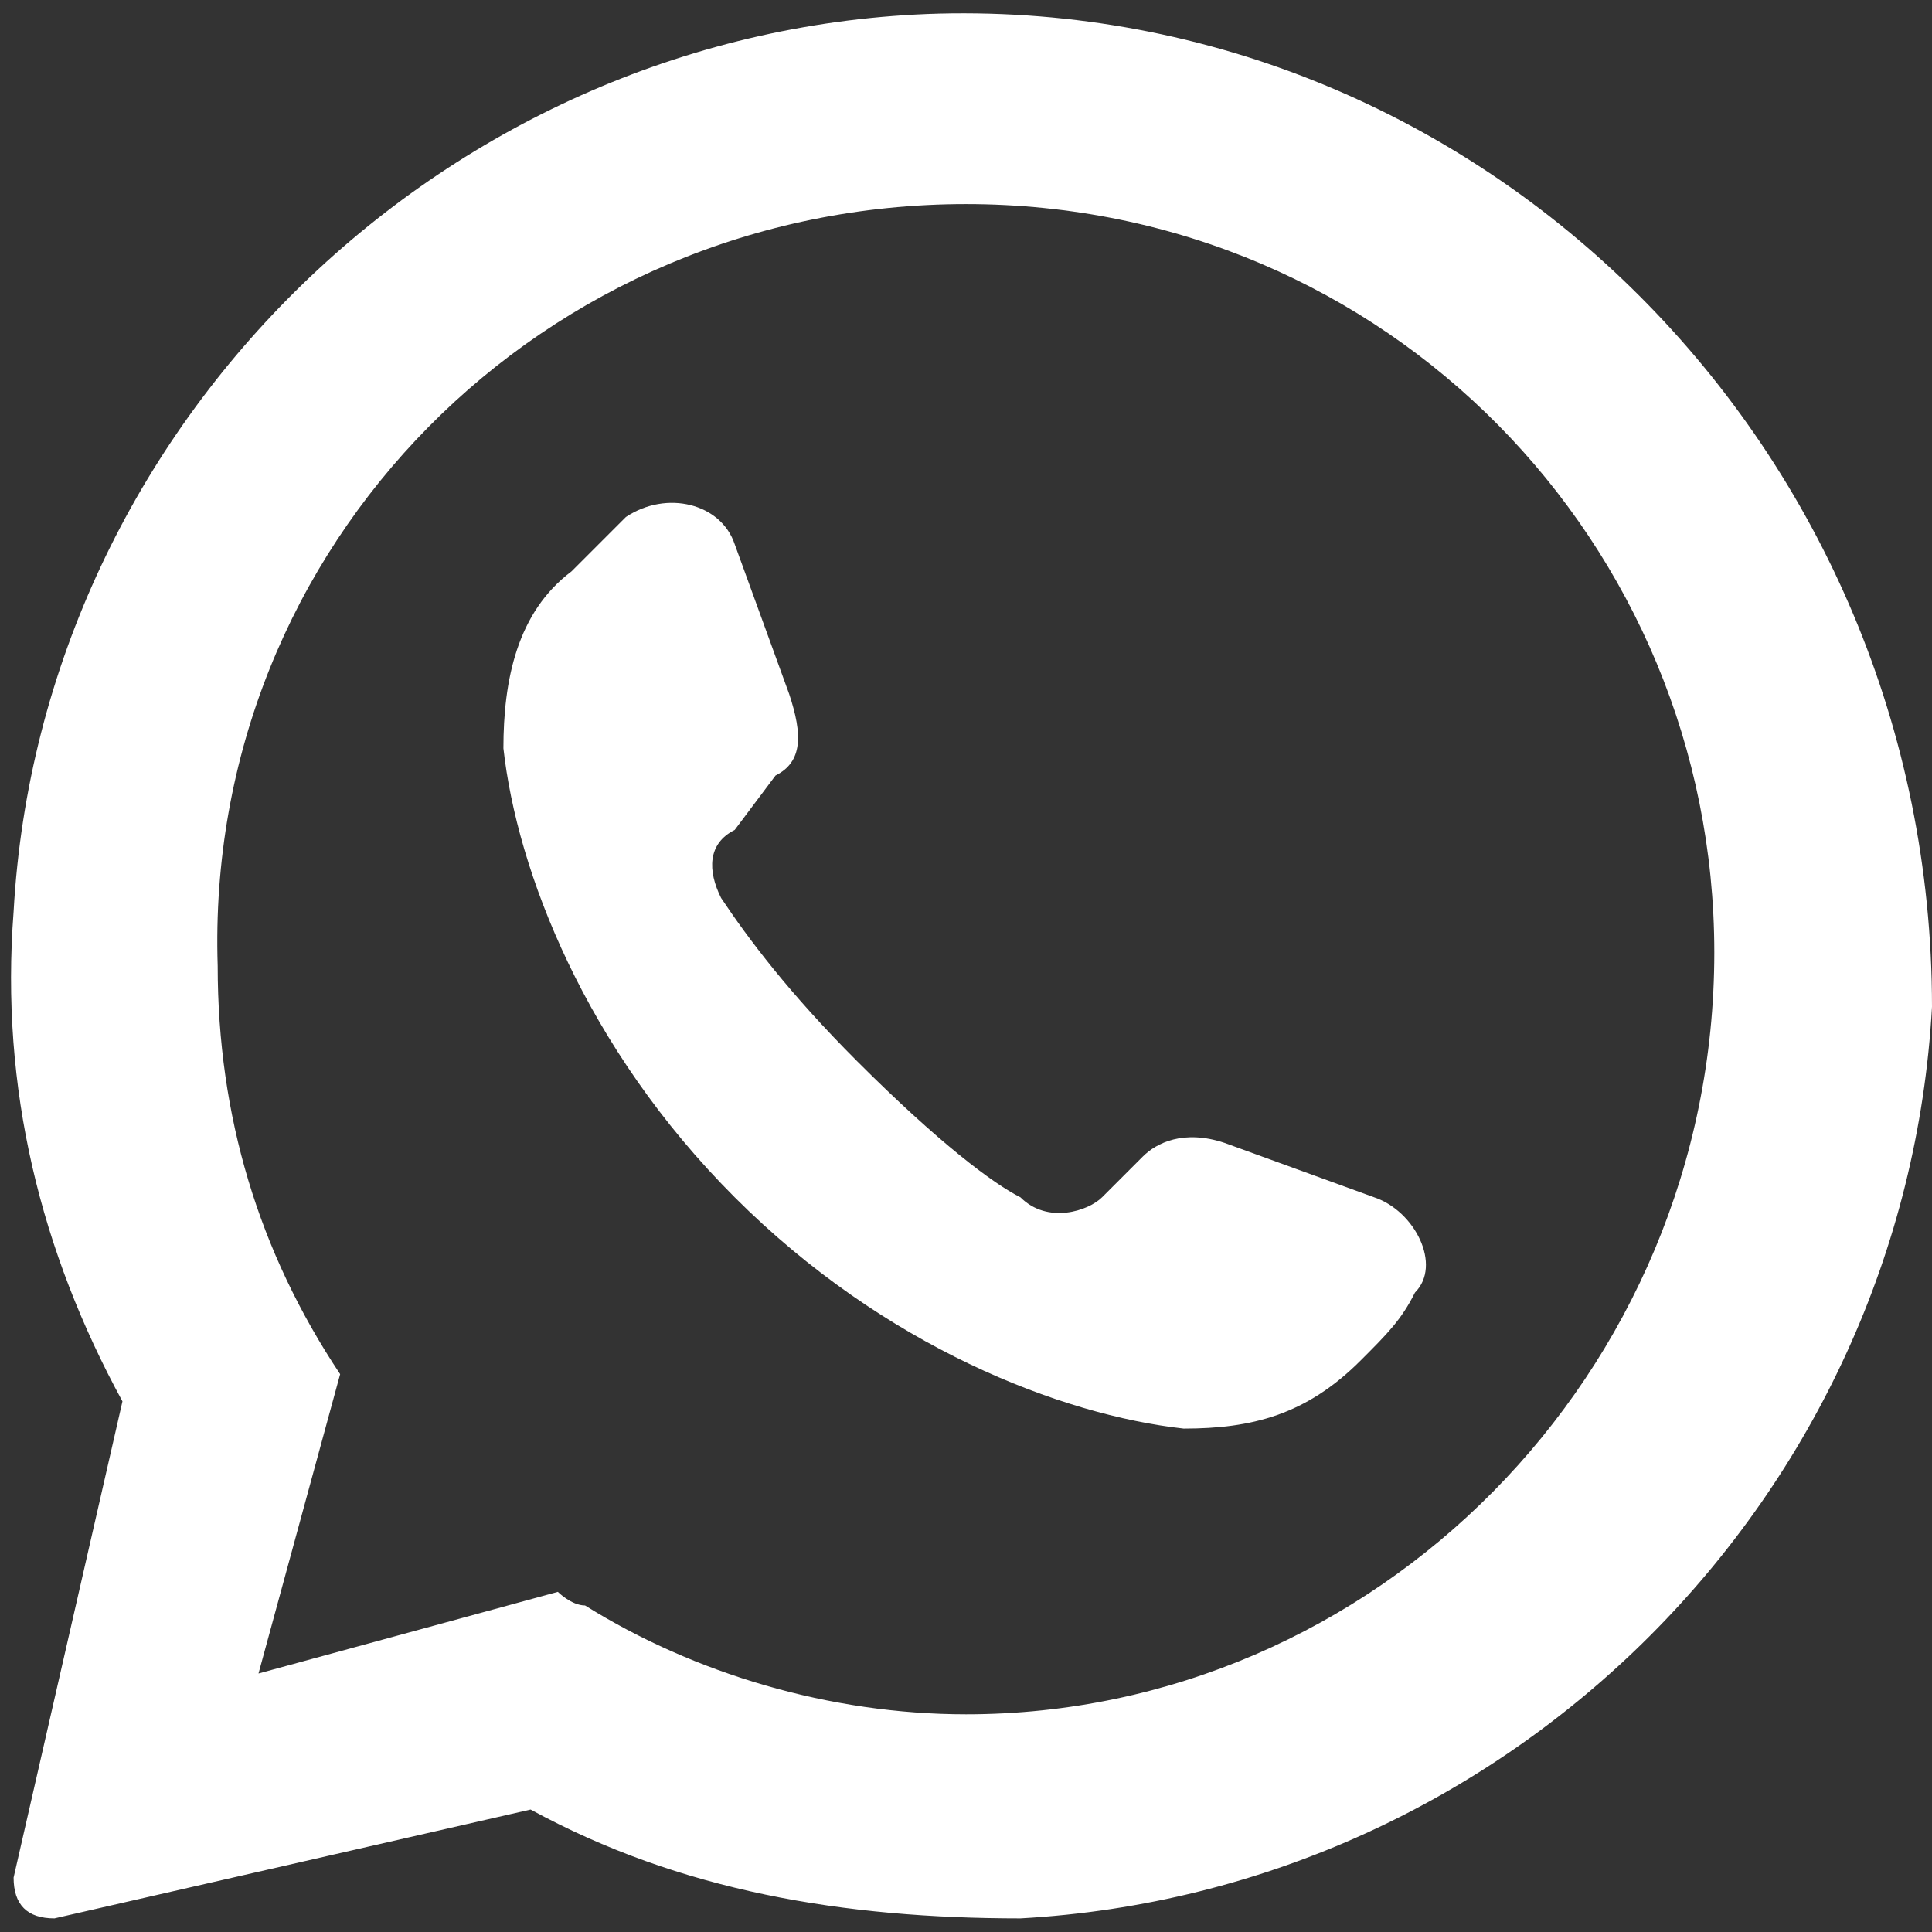
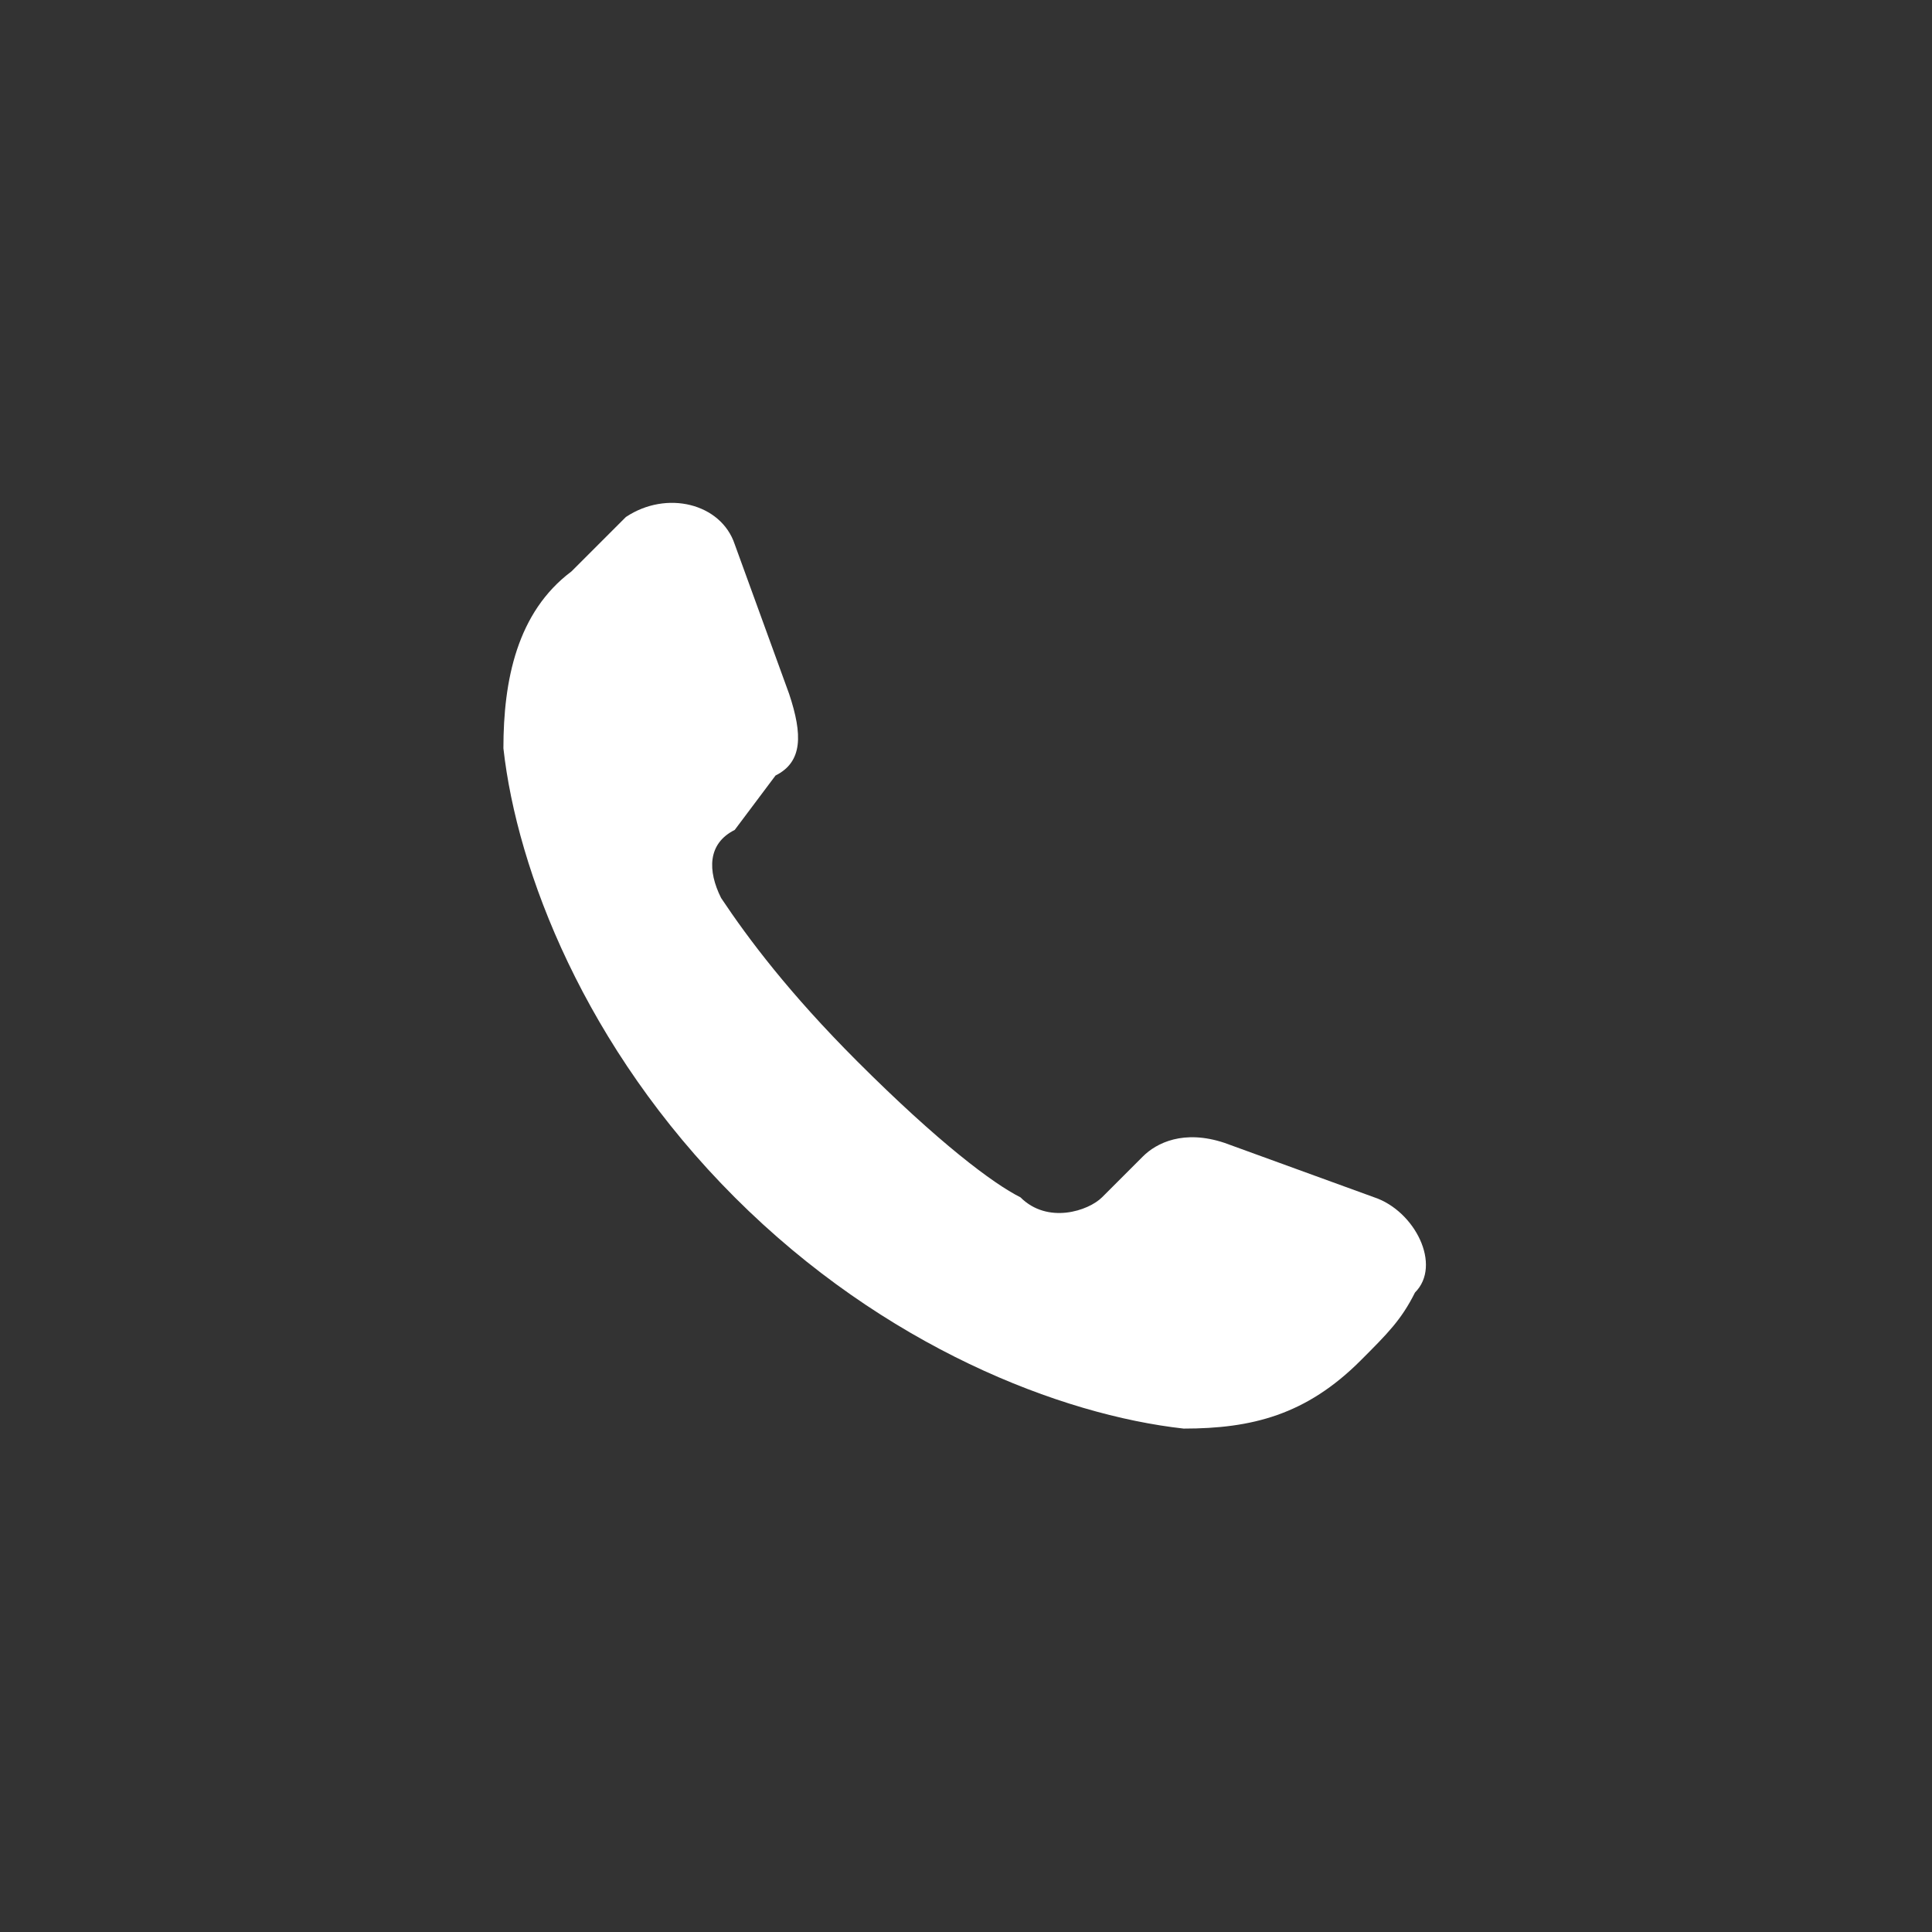
<svg xmlns="http://www.w3.org/2000/svg" version="1.1" x="0px" y="0px" viewBox="0 0 14.2 14.2" style="enable-background:new 0 0 14.2 14.2;" xml:space="preserve">
  <rect x="0" y="0" width="14.2" height="14.2" fill="#333333" stroke="none" />
  <g>
-     <path style="fill:#FFFFFF" d="M7.1,12.6   c-1,0-2-0.3-2.8-0.8c-0.1,0-0.2-0.1-0.2-0.1l-2.2,0.6l0.6-2.2c-0.6-0.9-0.9-1.9-0.9-3C1.5,4,4,1.5,7.1,1.5s5.5,2.5,5.5,5.5   C12.6,10.1,10.1,12.6,7.1,12.6 M6.9,0.1c-3.6,0.1-6.6,3-6.8,6.6C0,8,0.3,9.2,0.9,10.3l-0.8,3.5c0,0.2,0.1,0.3,0.3,0.3l3.5-0.8h0   c1.1,0.6,2.3,0.8,3.6,0.8c3.6-0.2,6.5-3.1,6.7-6.7C14.2,3.3,10.9,0,6.9,0.1" />
    <path style="fill:#FFFFFF" d="M10.4,9.5   C10.3,9.7,10.2,9.8,10,10c-0.4,0.4-0.8,0.5-1.3,0.5c-0.9-0.1-2.2-0.6-3.3-1.7C4.3,7.7,3.8,6.4,3.7,5.5C3.7,5,3.8,4.5,4.2,4.2   C4.4,4,4.5,3.9,4.6,3.8C4.9,3.6,5.3,3.7,5.4,4l0.4,1.1c0.1,0.3,0.1,0.5-0.1,0.6L5.4,6.1C5.2,6.2,5.2,6.4,5.3,6.6   c0.2,0.3,0.5,0.7,1,1.2c0.6,0.6,1,0.9,1.2,1C7.7,9,8,8.9,8.1,8.8l0.3-0.3C8.5,8.4,8.7,8.3,9,8.4l1.1,0.4   C10.4,8.9,10.6,9.3,10.4,9.5" />
  </g>
</svg>